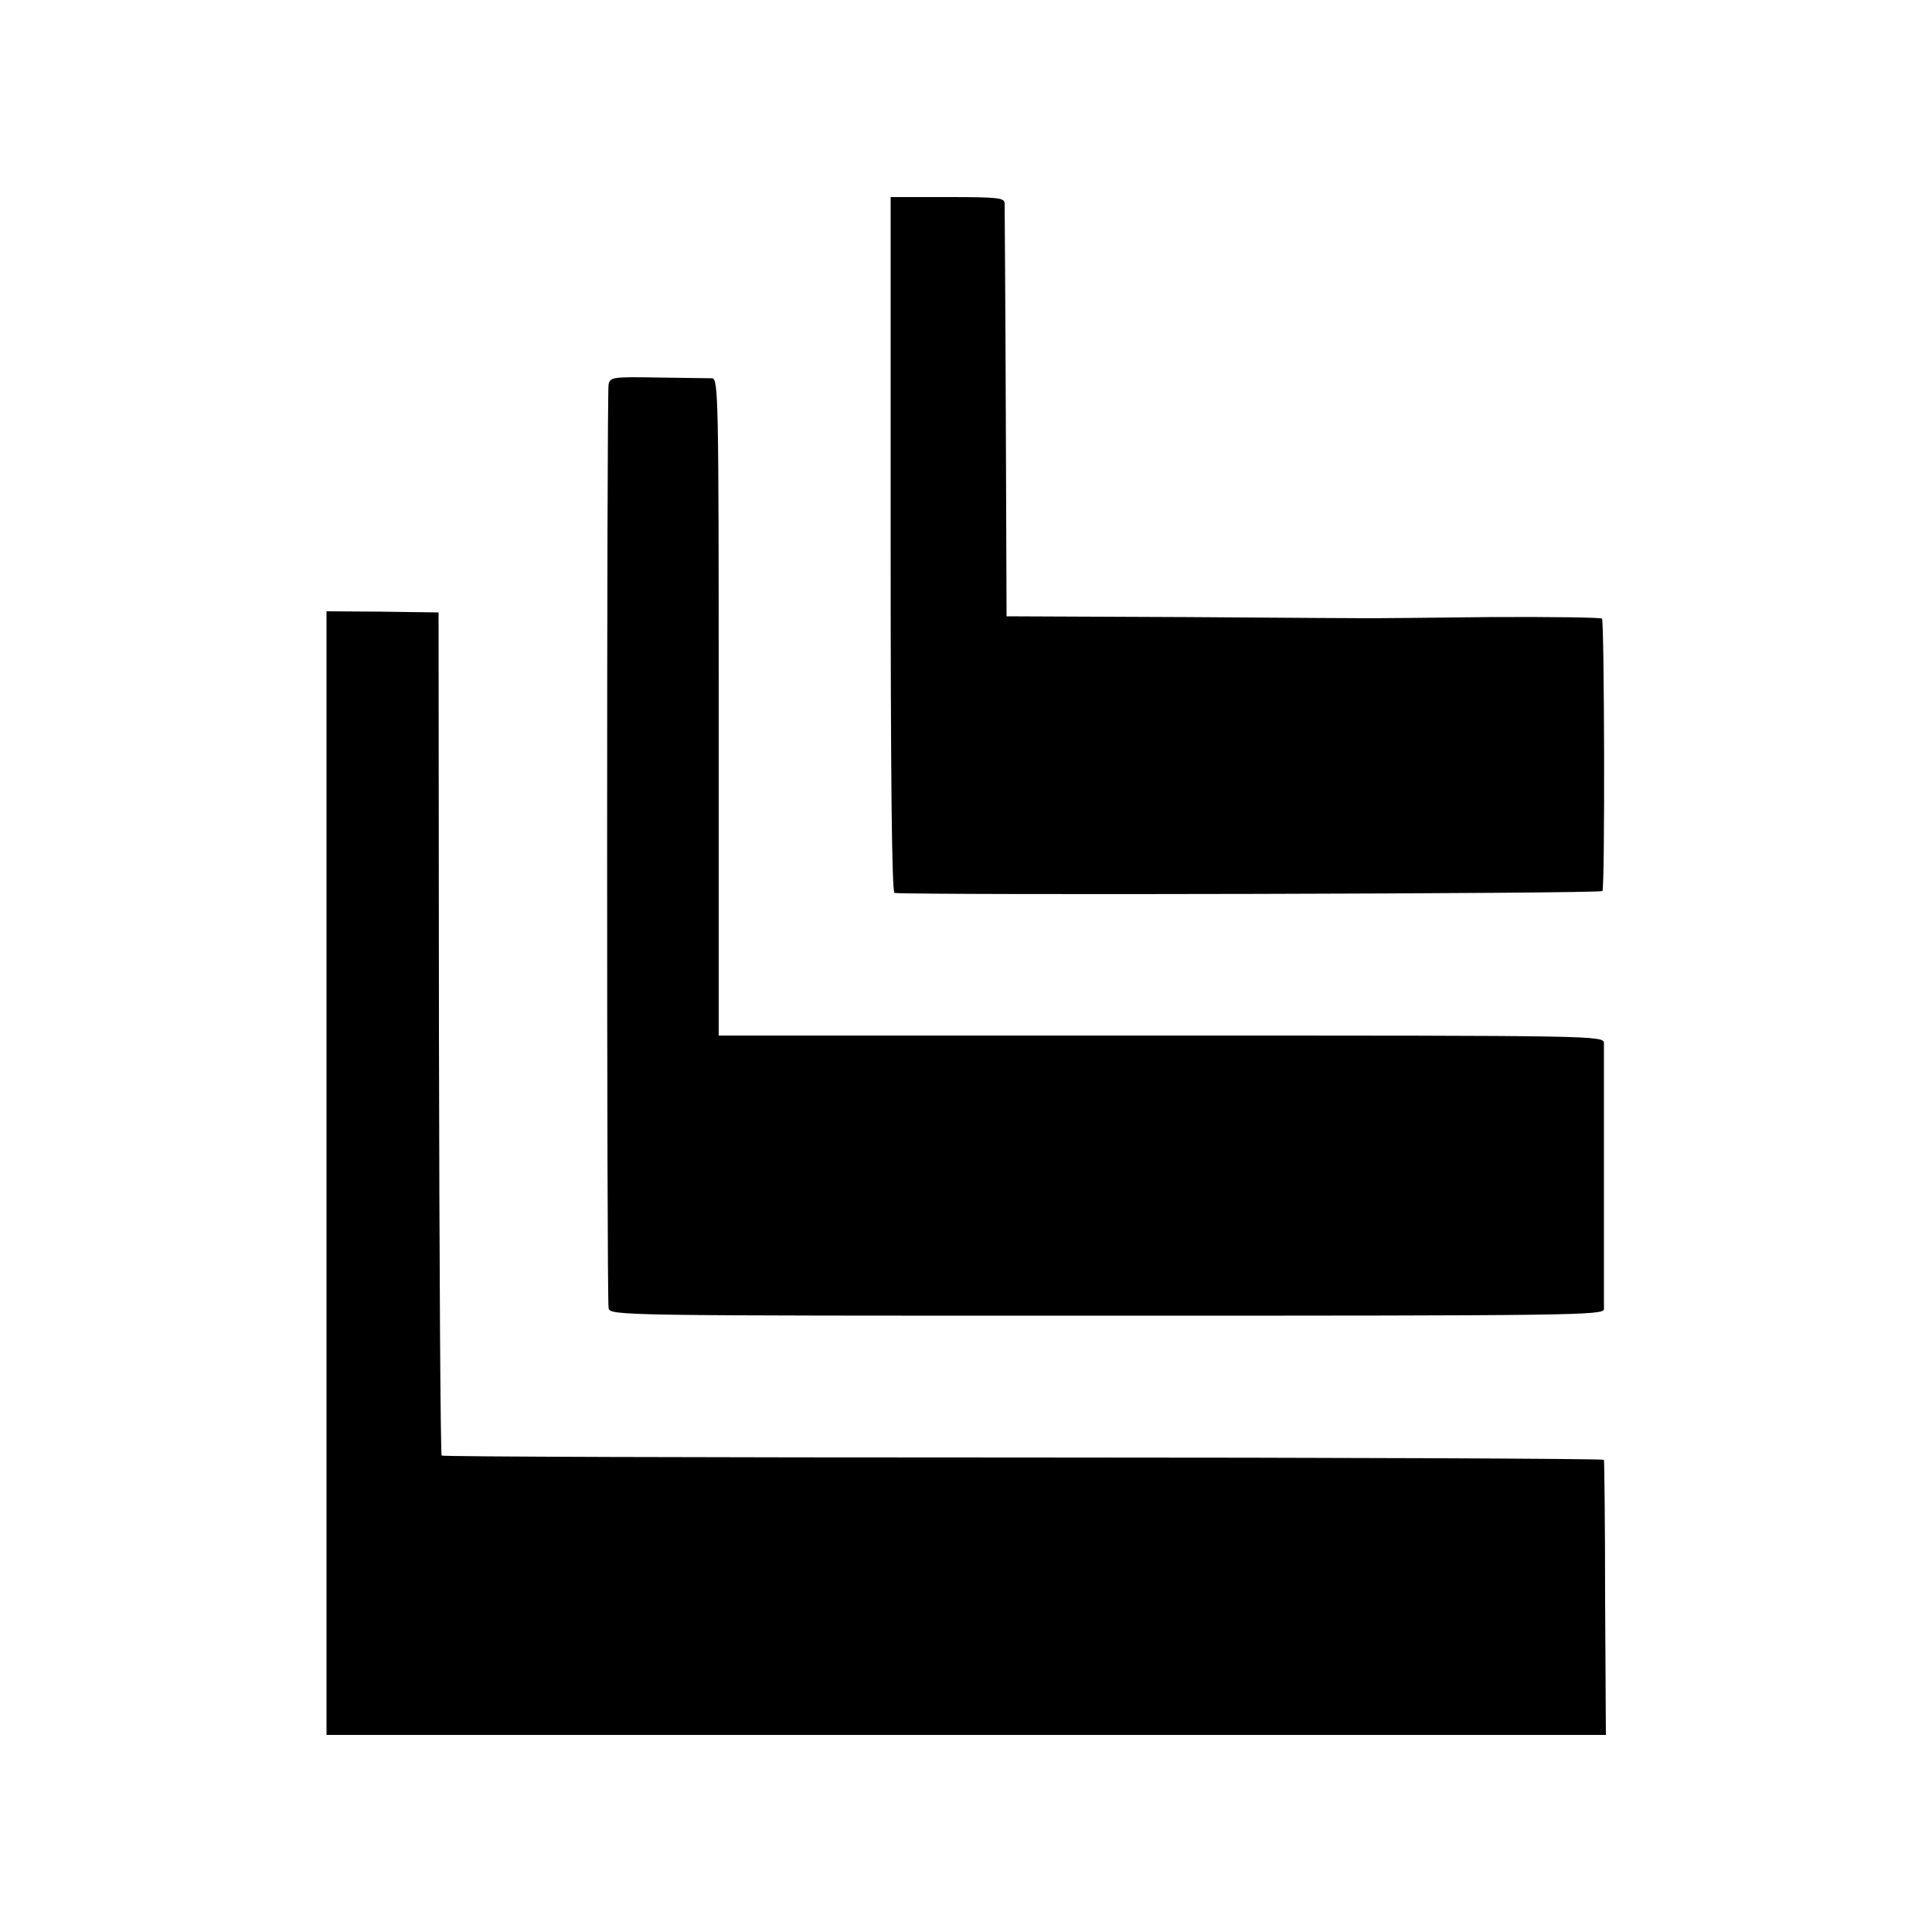
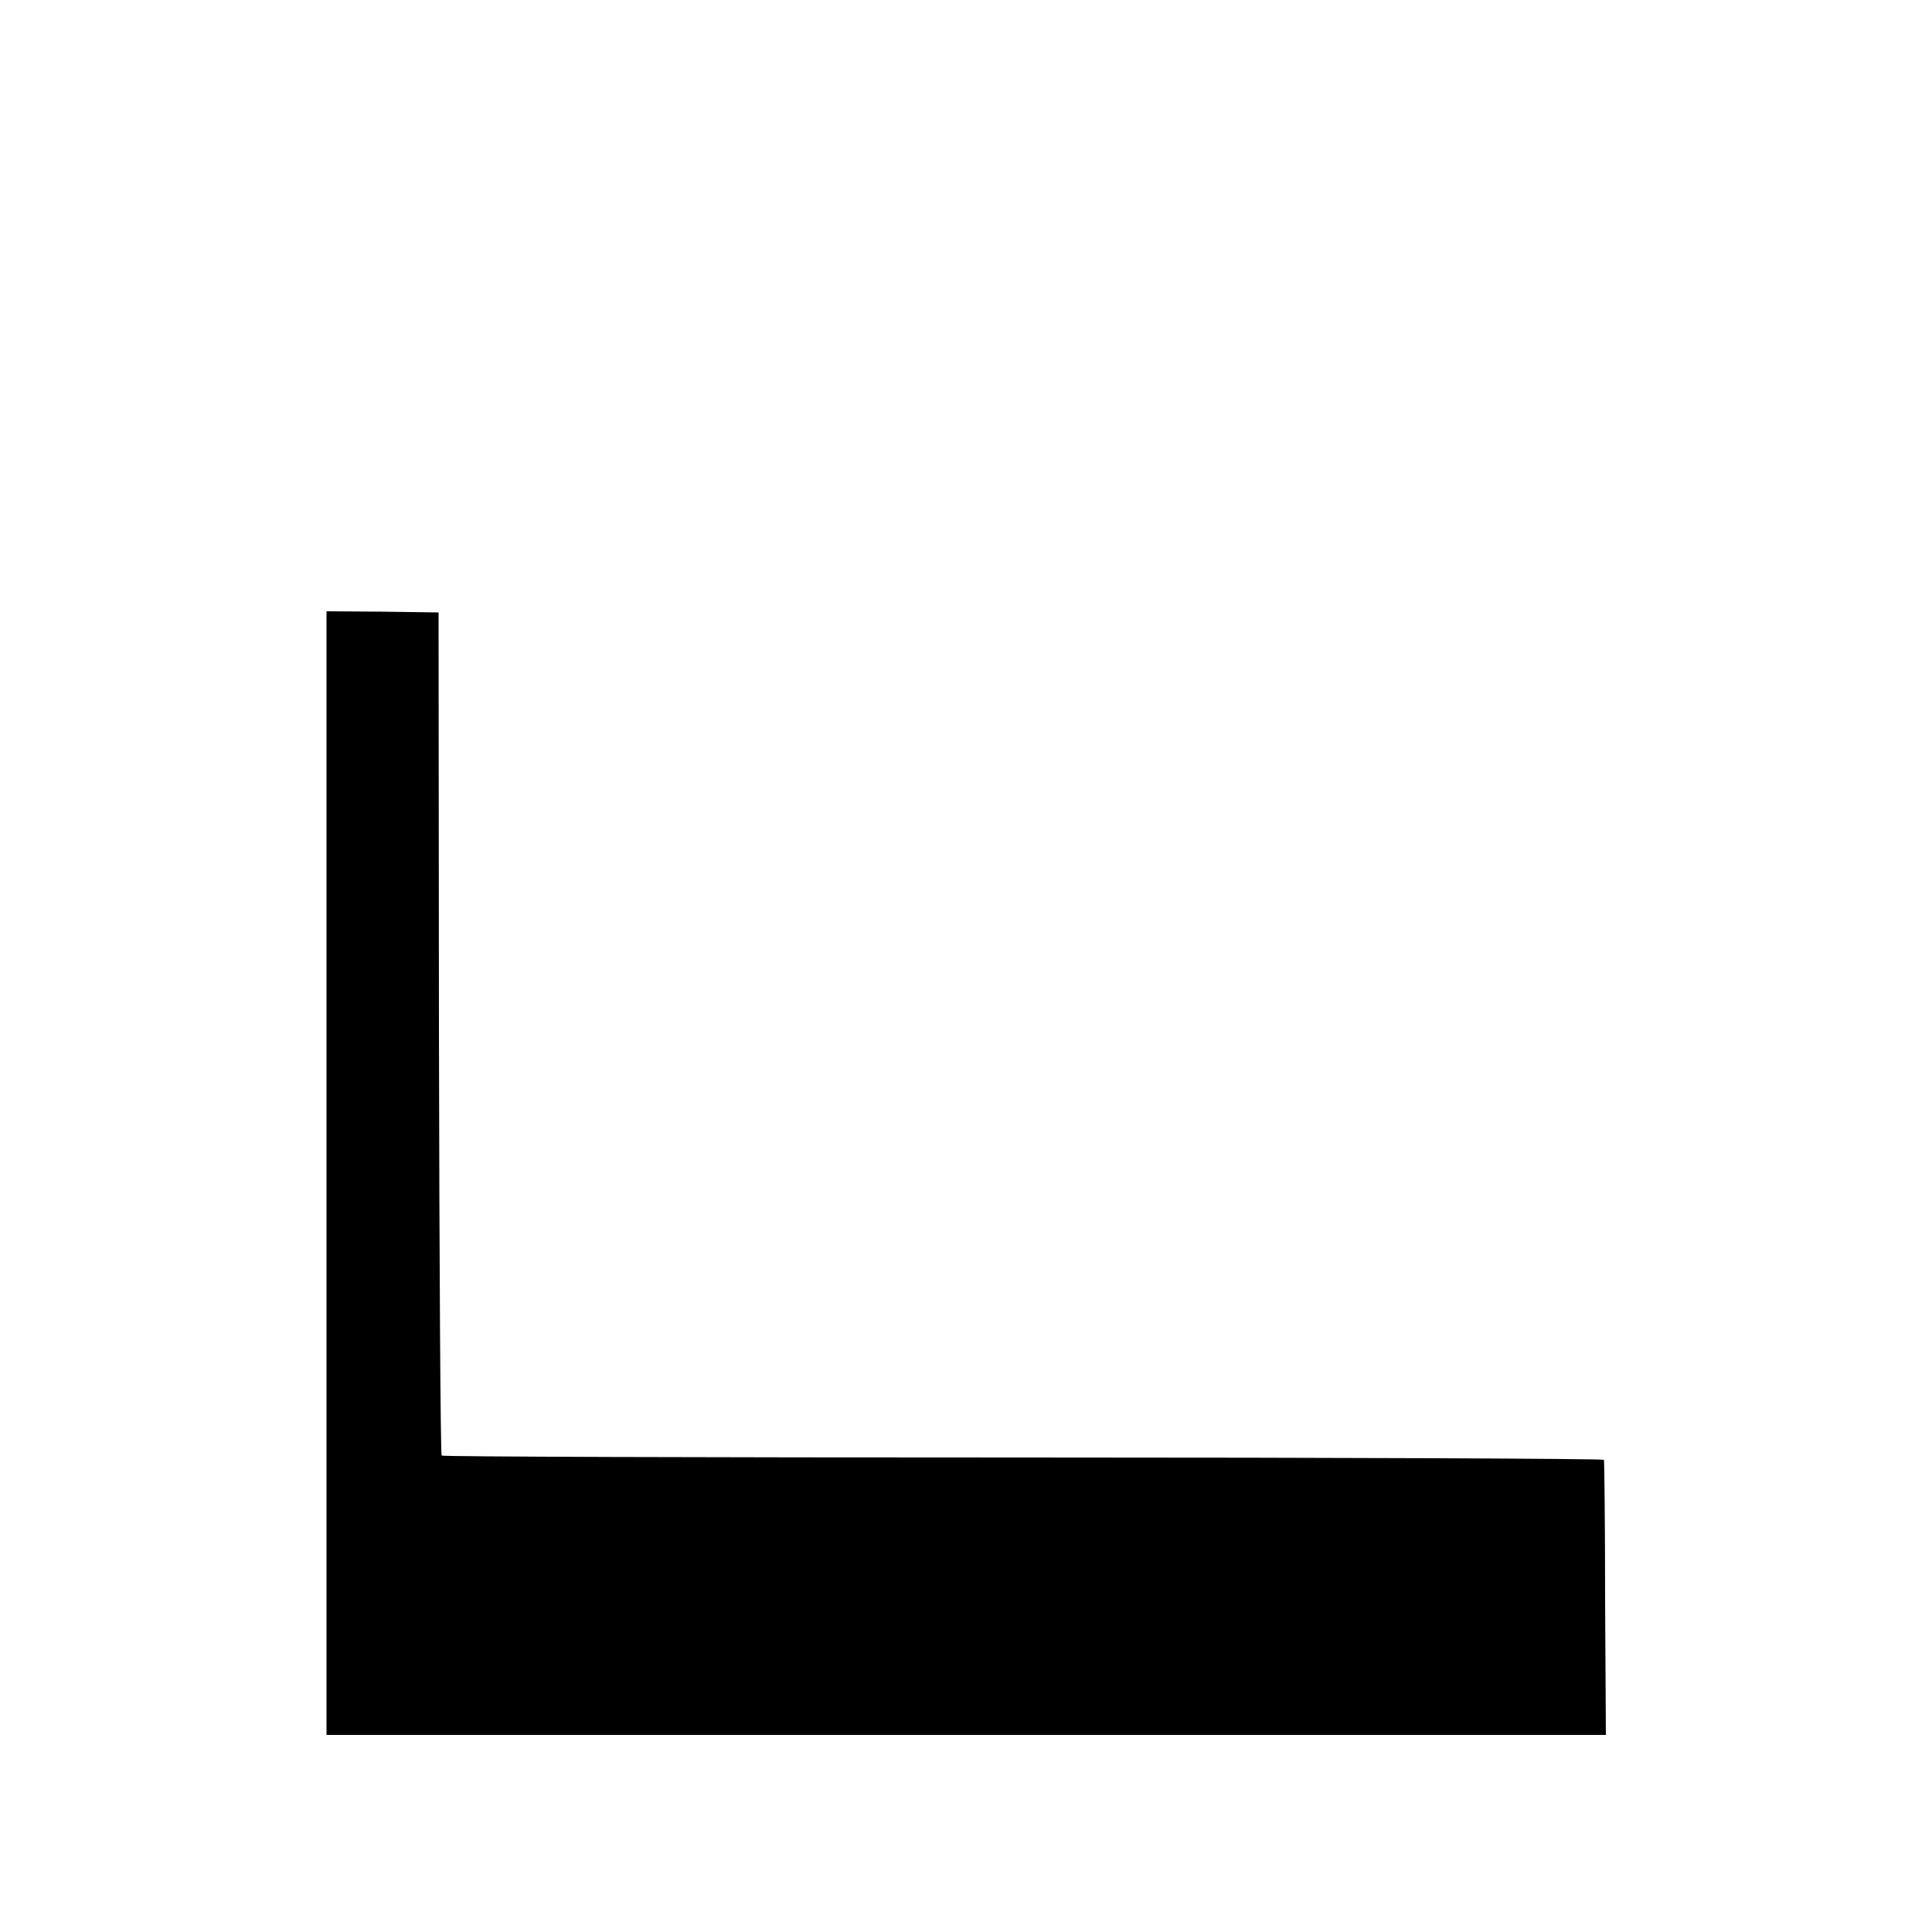
<svg xmlns="http://www.w3.org/2000/svg" version="1.0" width="500pt" height="500pt" viewBox="0 0 500 500" preserveAspectRatio="xMidYMid meet">
  <g transform="translate(0,500) scale(0.1,-0.1)" fill="#000000" stroke="none">
-     <path d="M2305 3590 c0 -593 3 -900 10 -901 76 -6 1828 -2 1832 5 7 10 5 695 -1 705 -2 3 -134 5 -293 4 -158 -2 -295 -3 -303 -3 -8 0 -224 1 -480 3 l-465 2 -2 525 c-1 289 -3 533 -3 543 0 15 -14 17 -148 17 l-147 0 0 -900z" />
-     <path d="M1575 4005 c-5 -27 -5 -2364 0 -2390 4 -20 12 -20 1290 -20 1218 0 1285 1 1286 17 0 10 0 164 0 343 0 179 0 334 0 345 -1 20 -8 20 -1146 20 l-1145 0 0 850 c0 803 -1 850 -17 851 -10 0 -73 1 -141 2 -116 2 -123 1 -127 -18z" />
    <path d="M845 1964 l0 -1454 1655 0 1656 0 -2 353 c0 193 -2 355 -3 359 0 3 -676 6 -1502 6 -825 0 -1503 2 -1506 5 -3 3 -6 495 -7 1094 l-1 1088 -145 2 -145 1 0 -1454z" />
  </g>
</svg>